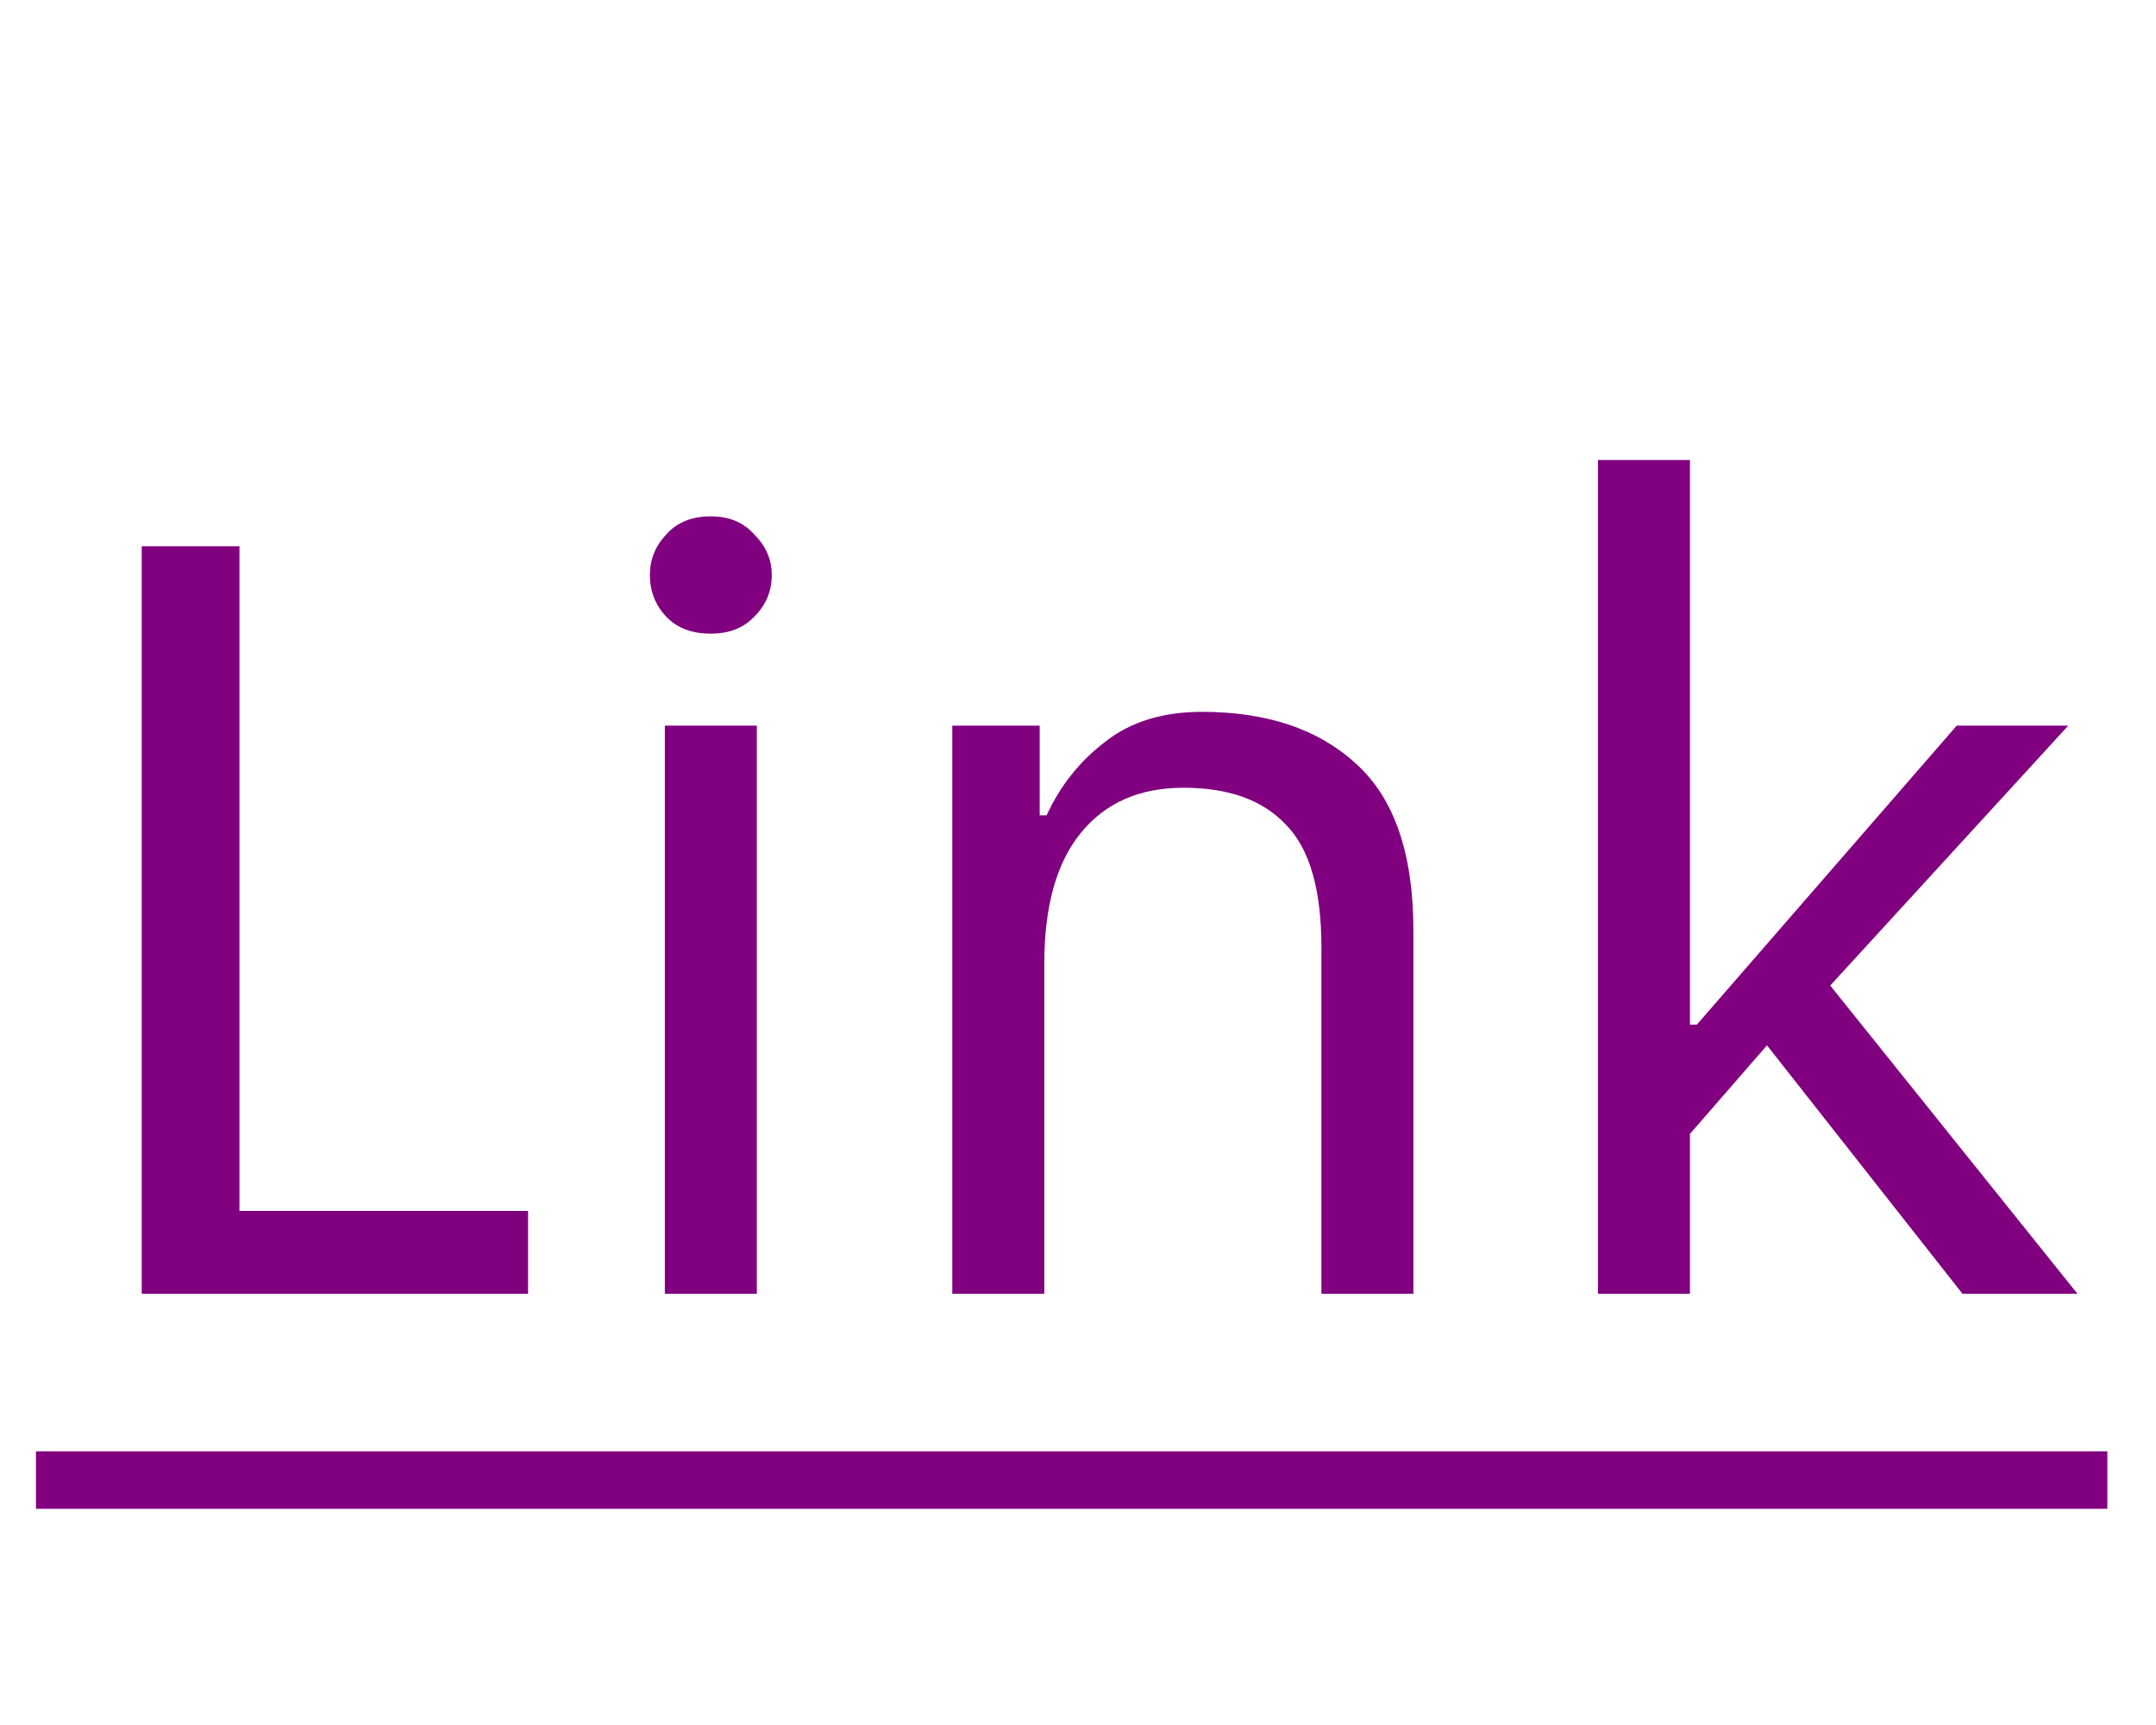
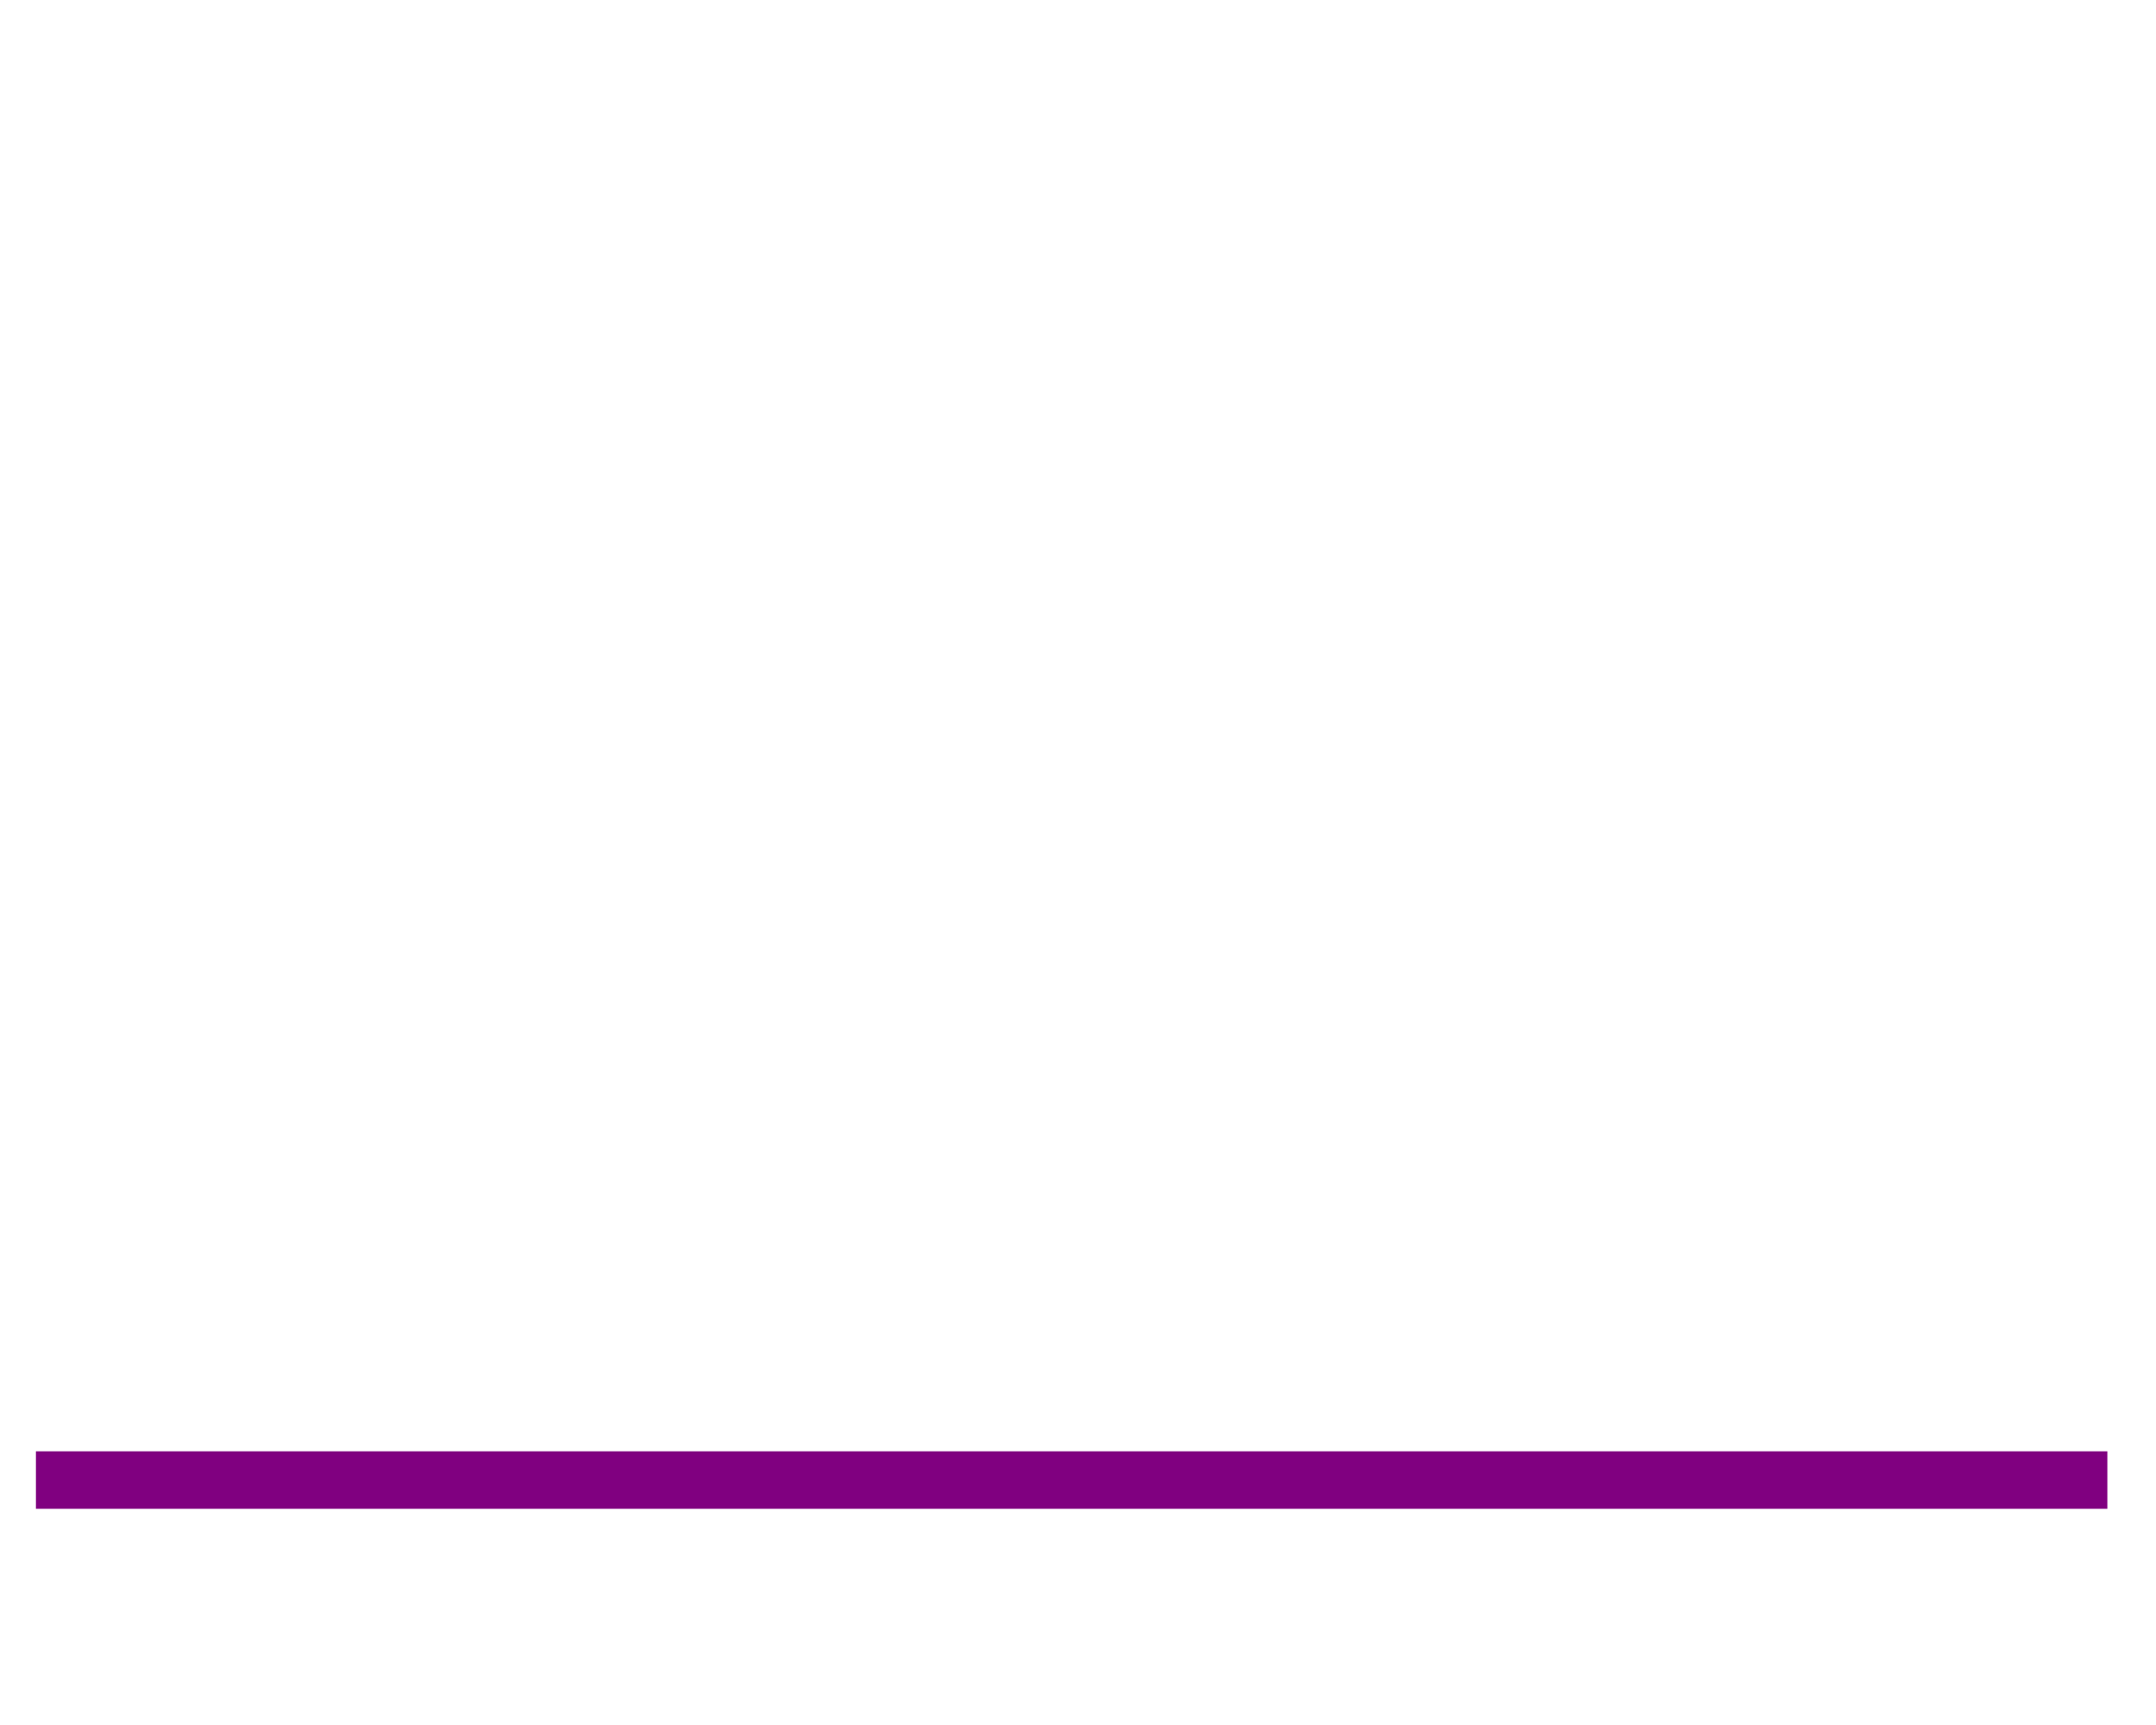
<svg xmlns="http://www.w3.org/2000/svg" width="30" height="24" viewBox="0 0 30 24" fill="none">
-   <path d="M1.972 7.6H3.332V16.848H7.348V18H1.972V7.6ZM10.739 8C10.739 8.224 10.659 8.416 10.499 8.576C10.349 8.736 10.147 8.816 9.891 8.816C9.624 8.816 9.416 8.736 9.267 8.576C9.117 8.416 9.043 8.224 9.043 8C9.043 7.787 9.117 7.6 9.267 7.44C9.416 7.269 9.624 7.184 9.891 7.184C10.147 7.184 10.349 7.269 10.499 7.44C10.659 7.6 10.739 7.787 10.739 8ZM9.251 10.096H10.531V18H9.251V10.096ZM13.251 10.096H14.467V11.344H14.563C14.755 10.928 15.027 10.587 15.379 10.32C15.731 10.043 16.179 9.904 16.723 9.904C17.629 9.904 18.344 10.144 18.867 10.624C19.4 11.104 19.667 11.877 19.667 12.944V18H18.387V13.184C18.387 12.373 18.221 11.803 17.891 11.472C17.571 11.131 17.096 10.96 16.467 10.96C15.859 10.96 15.384 11.168 15.043 11.584C14.701 12 14.531 12.608 14.531 13.408V18H13.251V10.096ZM23.515 18H22.235V6.4H23.515V14.256H23.611L27.227 10.096H28.779L25.467 13.712L28.907 18H27.307L24.587 14.544L23.515 15.776V18Z" fill="#800080" />
  <path d="M0.5 20.192H29.323V20.992H0.5V20.192Z" fill="#800080" />
</svg>